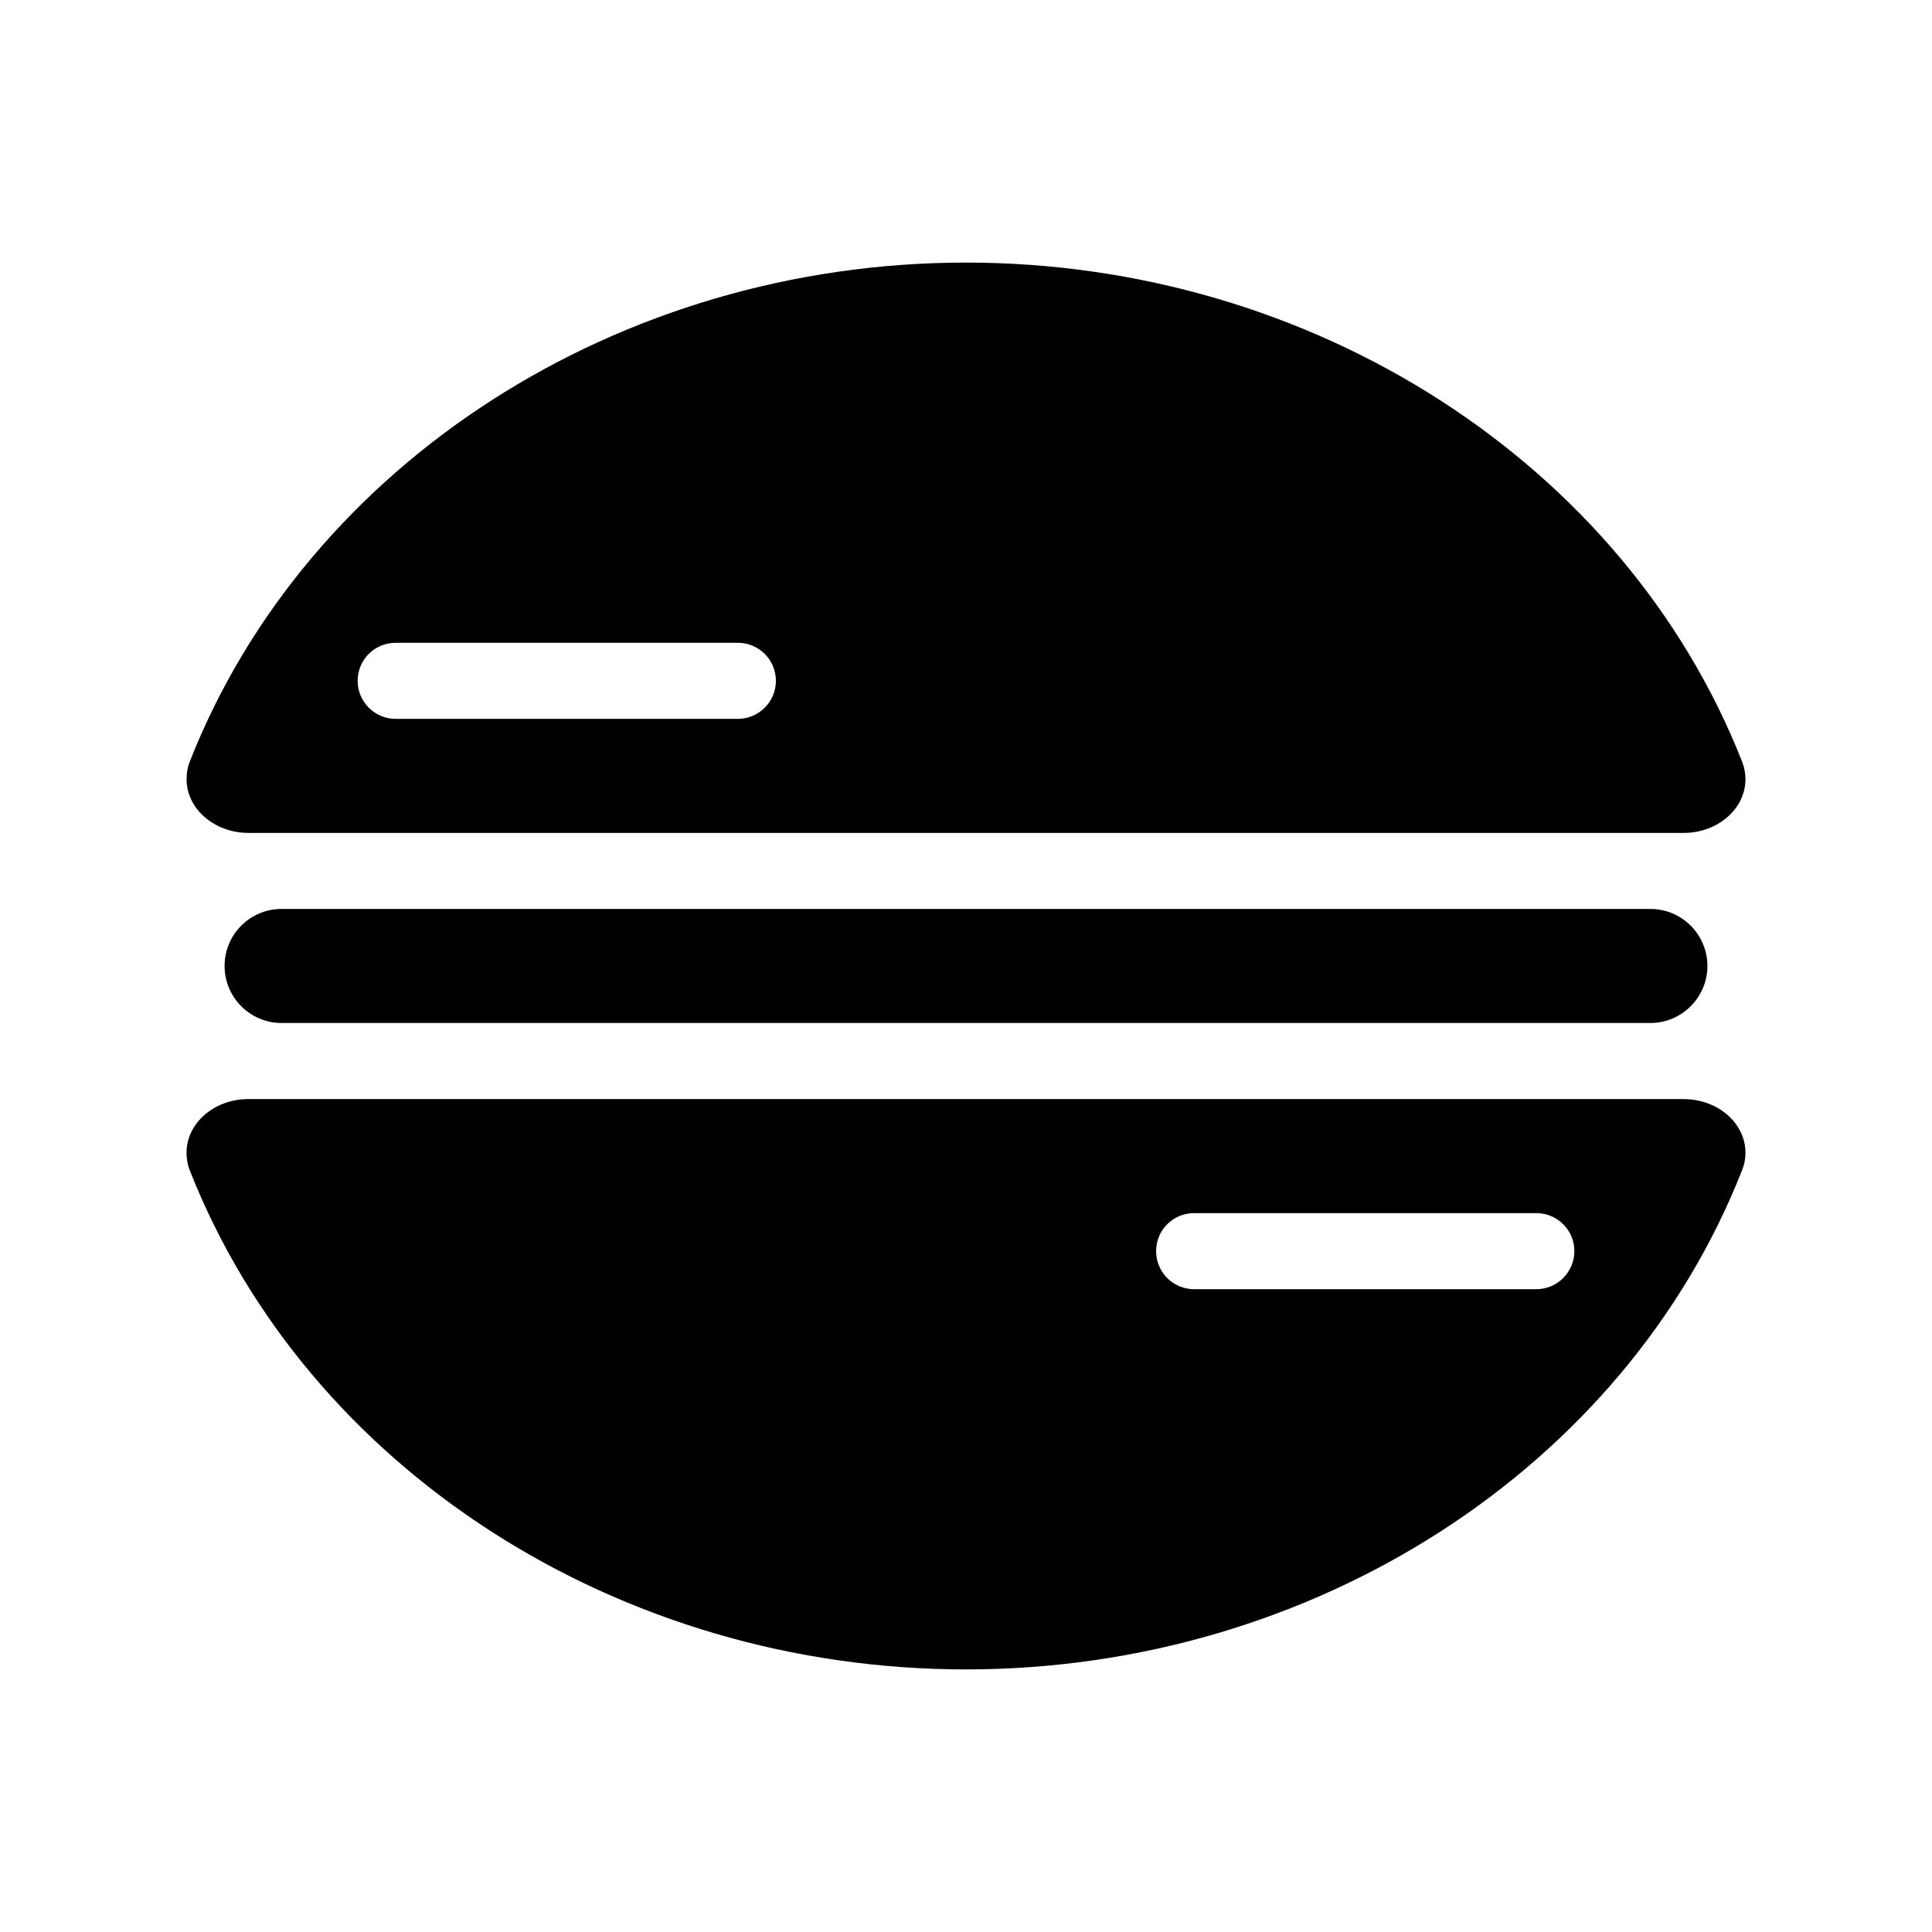
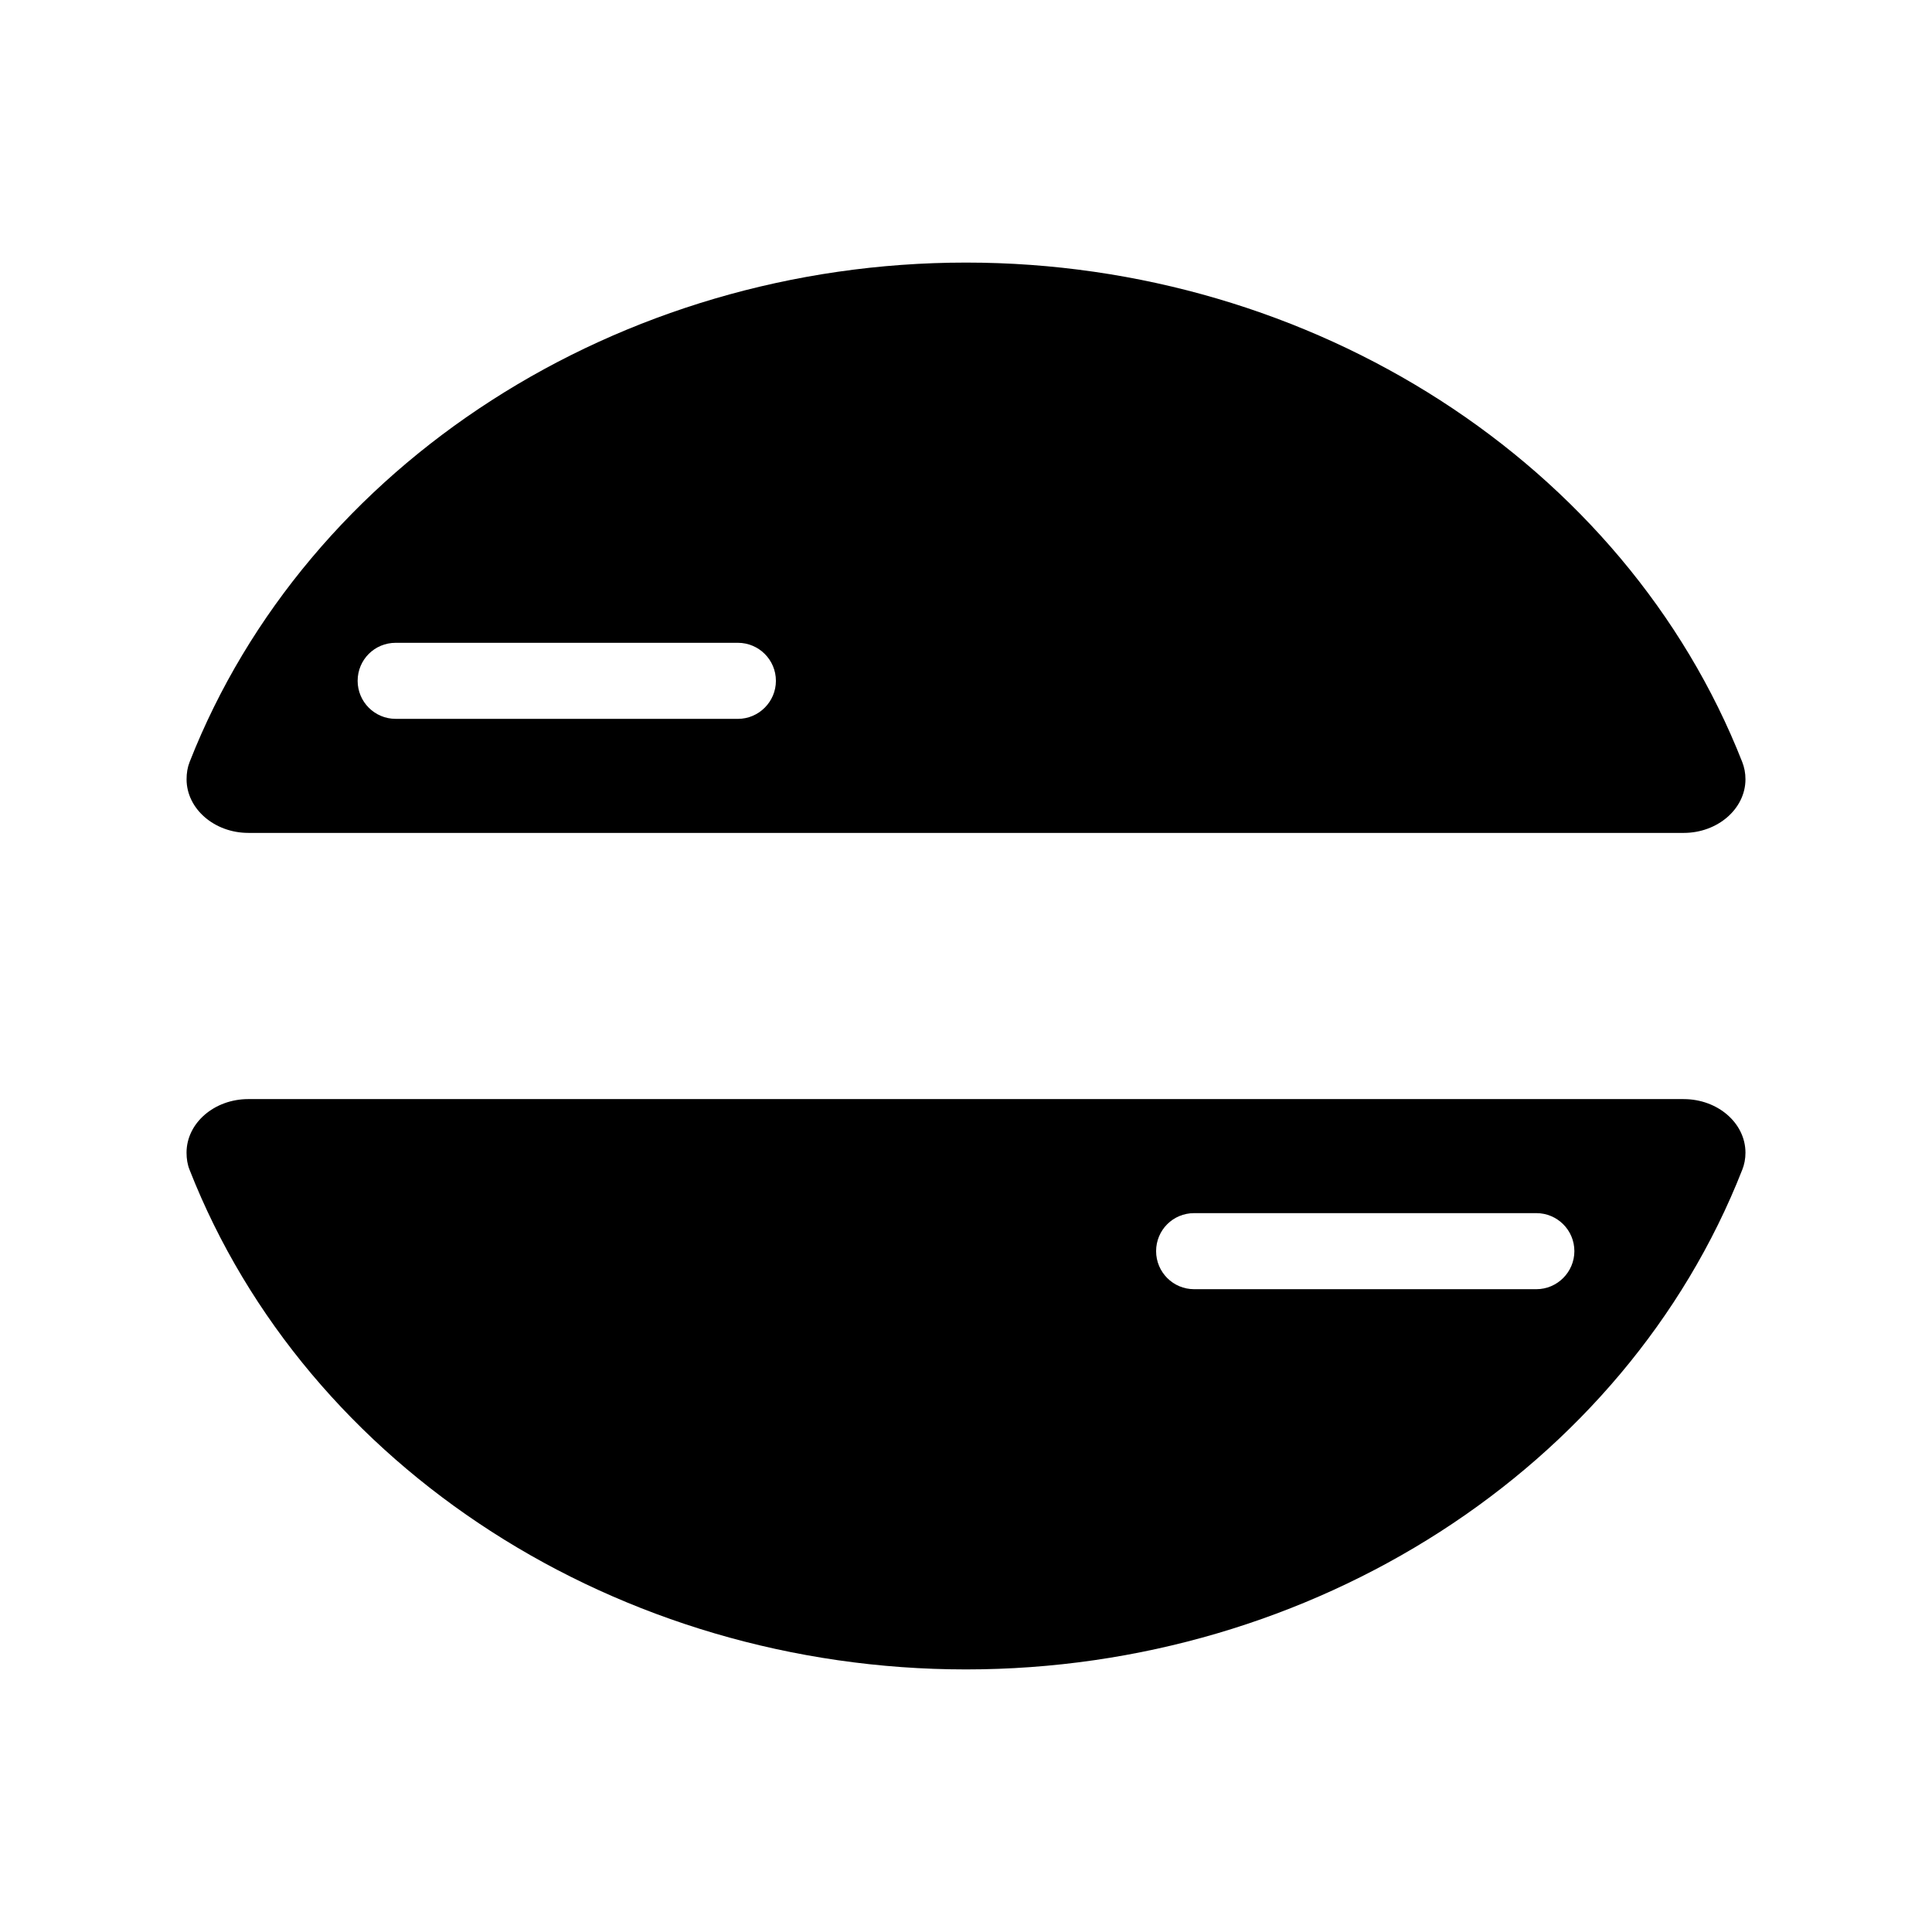
<svg xmlns="http://www.w3.org/2000/svg" fill="#000000" width="800px" height="800px" version="1.1" viewBox="144 144 512 512">
  <g>
-     <path d="m218.63 384.88c-8.363 0-15.113 6.75-15.113 15.113 0 8.312 6.75 15.113 15.113 15.113h362.74c8.312 0 15.113-6.801 15.113-15.113 0-8.363-6.801-15.113-15.113-15.113z" />
    <path d="m590.19 435.27h-380.38c-9.02 0-16.375 6.348-16.375 14.207 0 1.613 0.25 3.176 0.805 4.535 31.086 79.199 113.76 132.4 205.76 132.4 91.945 0 174.62-53.203 205.71-132.4 0.555-1.359 0.855-2.922 0.855-4.535-0.004-7.856-7.359-14.203-16.375-14.203zm-39.047 50.379h-90.684c-5.594 0-10.078-4.535-10.078-10.078 0-5.594 4.484-10.078 10.078-10.078h90.688c5.543 0 10.078 4.484 10.078 10.078-0.004 5.547-4.539 10.078-10.082 10.078z" />
    <path d="m209.81 364.73h380.38c9.02 0 16.375-6.398 16.375-14.207 0-1.664-0.301-3.176-0.855-4.586-31.086-79.145-113.76-132.35-205.7-132.35-91.996 0-174.67 53.203-205.76 132.35-0.555 1.41-0.805 2.922-0.805 4.582 0 7.809 7.356 14.207 16.371 14.207zm39.047-50.379h90.688c5.543 0 10.078 4.484 10.078 10.078 0 5.543-4.535 10.078-10.078 10.078l-90.688-0.004c-5.594 0-10.078-4.535-10.078-10.078 0.004-5.59 4.484-10.074 10.078-10.074z" />
  </g>
</svg>